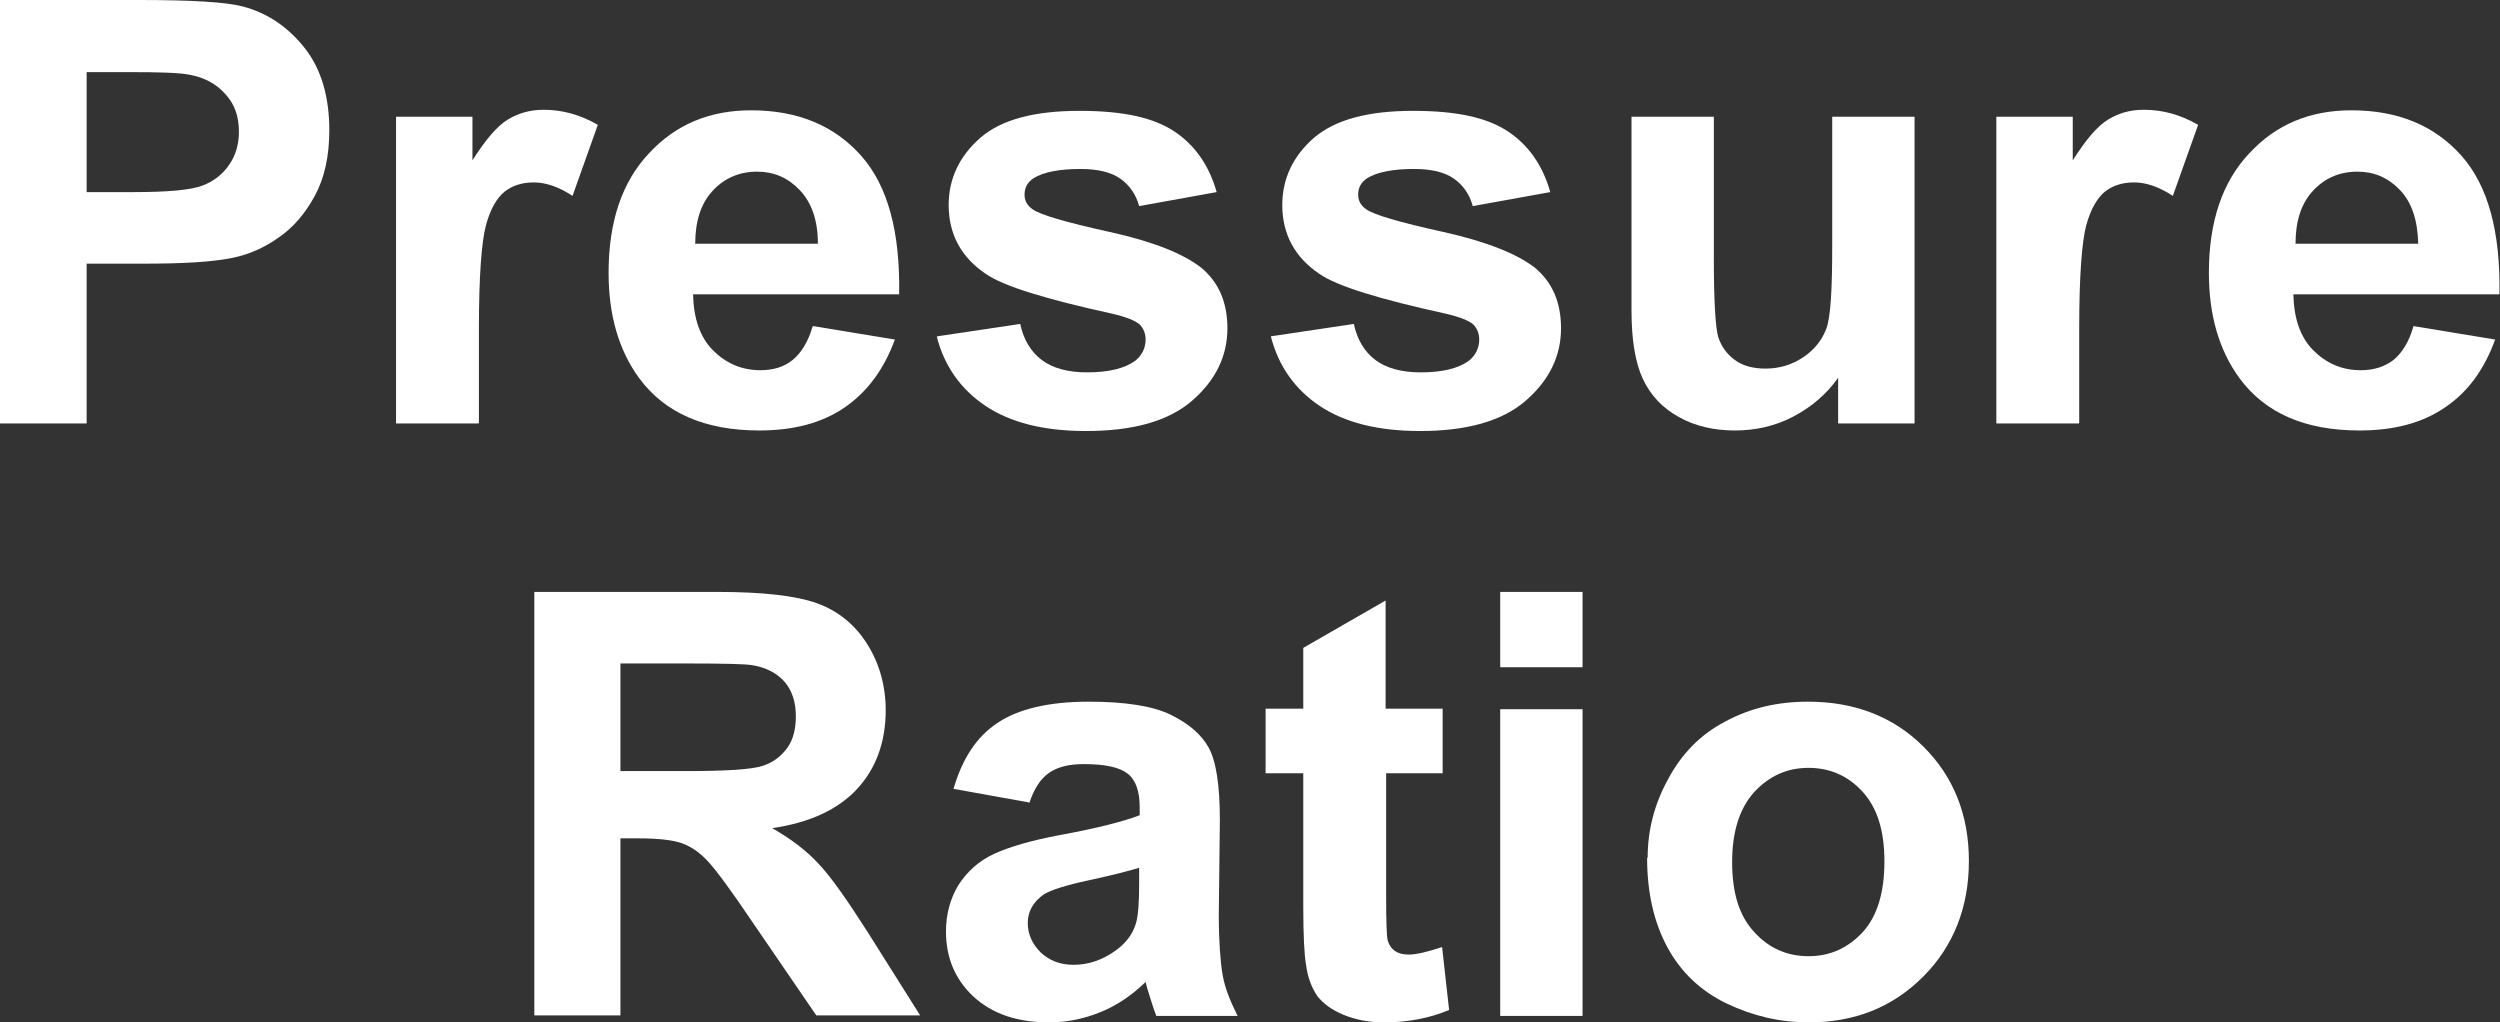
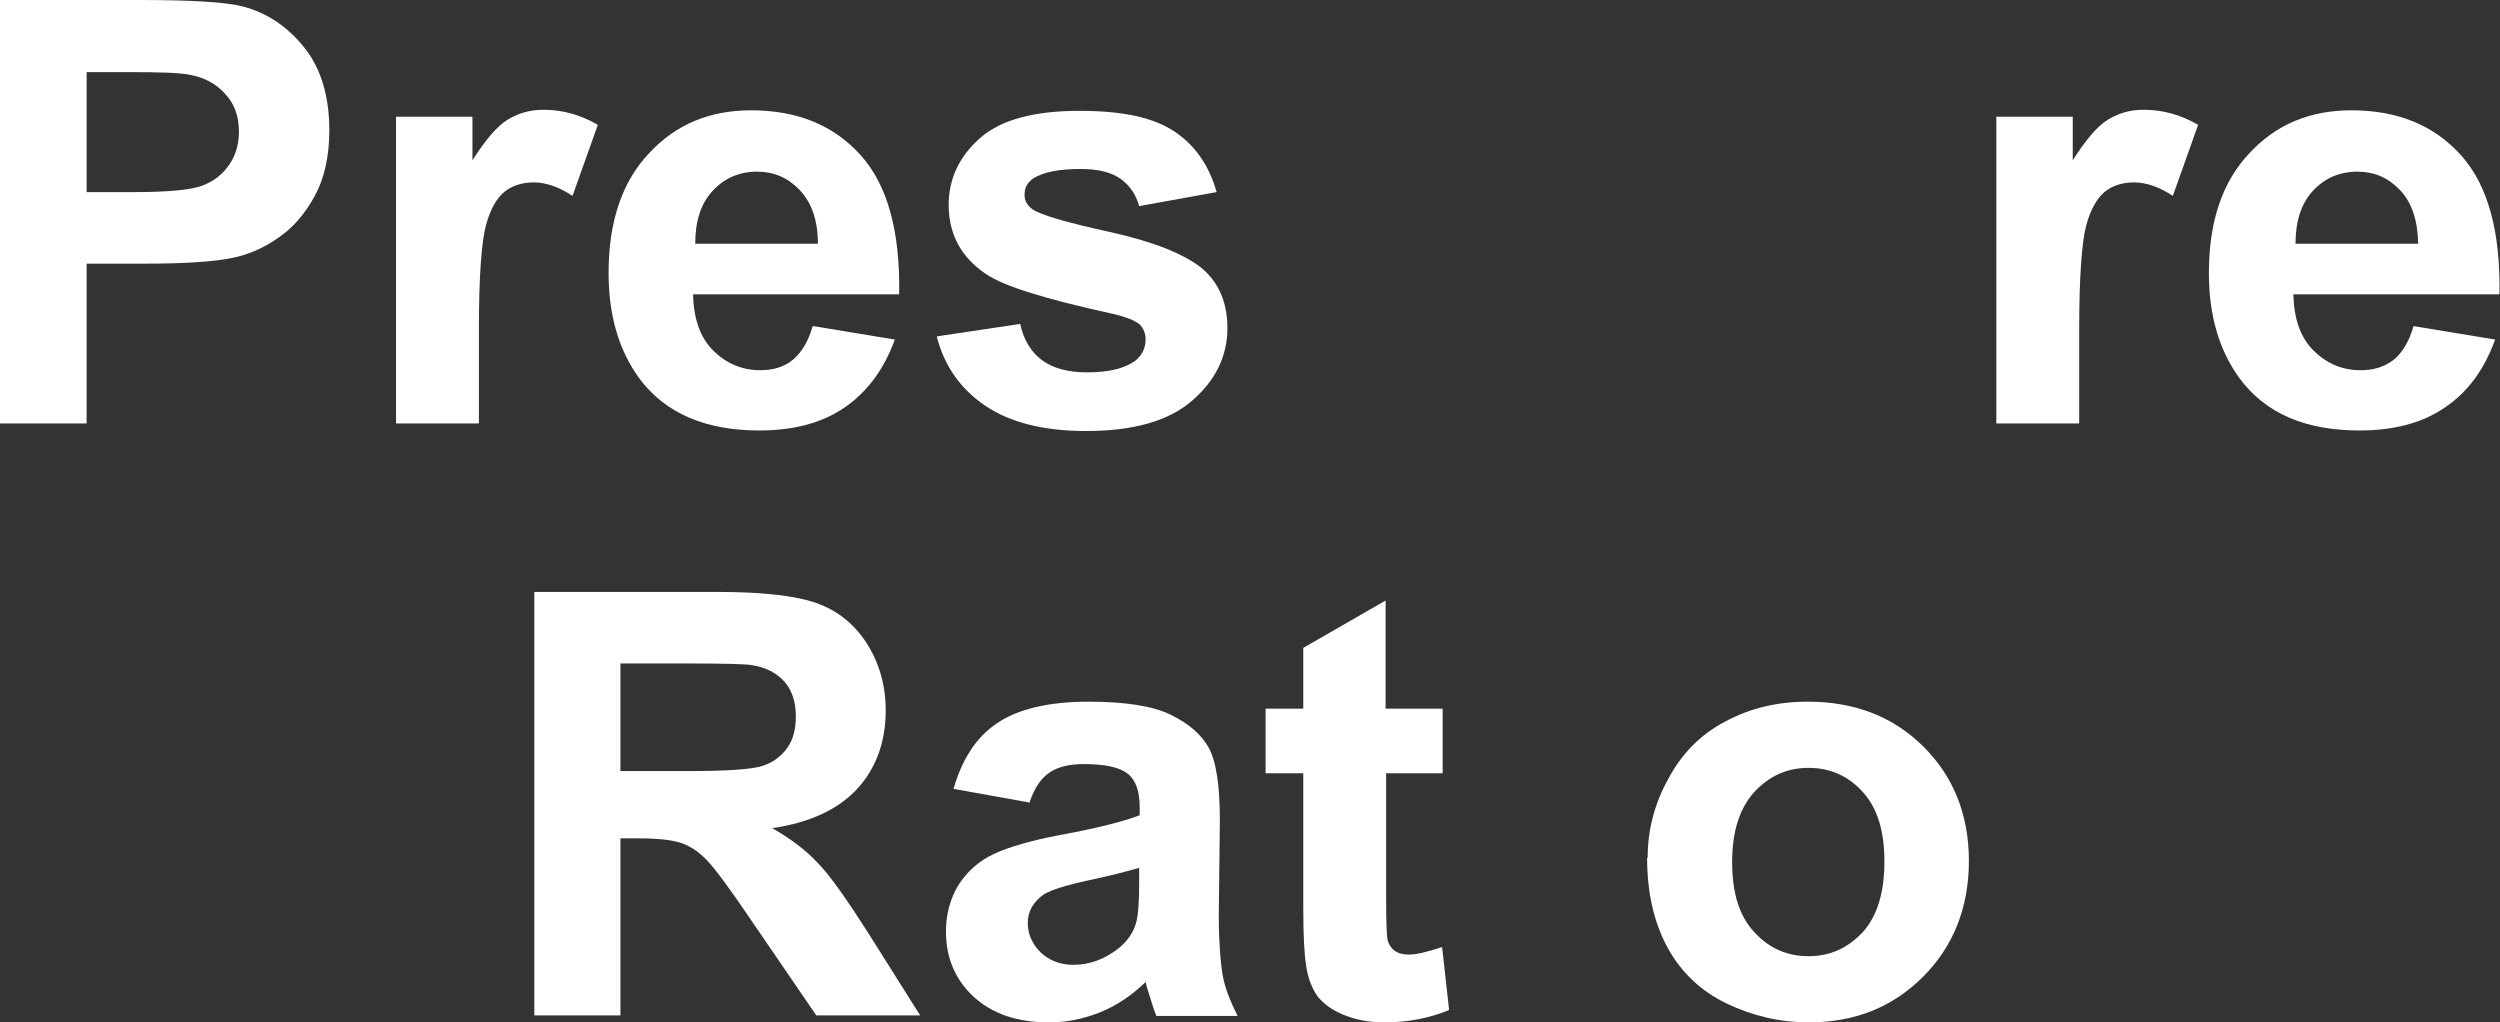
<svg xmlns="http://www.w3.org/2000/svg" id="_圖層_1" viewBox="0 0 46.46 19">
  <rect x="0" y="0" width="46.46" height="19" fill="#333333" stroke="none" />
  <defs>
    <style>.cls-1{fill:#fff;}</style>
  </defs>
  <path class="cls-1" d="M0,7.87V0H2.59c.98,0,1.62,.04,1.92,.12,.46,.12,.84,.38,1.15,.77s.46,.91,.46,1.53c0,.48-.09,.89-.27,1.22s-.4,.59-.68,.78c-.27,.19-.55,.31-.84,.37-.38,.08-.94,.11-1.67,.11H1.61v2.97H0ZM1.61,1.33V3.57h.88c.63,0,1.06-.04,1.27-.12,.21-.08,.38-.21,.5-.39,.12-.17,.18-.38,.18-.61,0-.29-.08-.52-.26-.71-.17-.19-.39-.3-.65-.35-.19-.04-.58-.05-1.16-.05h-.78Z" />
  <path class="cls-1" d="M8.89,7.87h-1.53V2.17h1.42v.81c.24-.38,.46-.64,.66-.76s.42-.18,.66-.18c.35,0,.68,.09,1.01,.28l-.47,1.32c-.26-.17-.5-.25-.72-.25s-.4,.06-.54,.17c-.15,.12-.27,.33-.35,.63s-.13,.94-.13,1.91v1.76Z" />
  <path class="cls-1" d="M15.11,6.06l1.52,.25c-.2,.55-.51,.97-.93,1.26-.42,.29-.95,.43-1.59,.43-1,0-1.75-.32-2.23-.97-.38-.52-.57-1.17-.57-1.96,0-.95,.25-1.69,.75-2.22,.5-.54,1.13-.8,1.9-.8,.86,0,1.54,.28,2.04,.84,.5,.56,.73,1.42,.71,2.58h-3.83c.01,.45,.13,.8,.37,1.04s.53,.37,.88,.37c.24,0,.44-.06,.6-.19,.16-.13,.29-.34,.37-.62Zm.09-1.53c0-.44-.12-.77-.34-1-.22-.23-.48-.34-.79-.34-.33,0-.61,.12-.83,.36-.22,.24-.32,.57-.32,.98h2.29Z" />
  <path class="cls-1" d="M17.42,6.25l1.54-.23c.06,.29,.2,.52,.4,.67,.2,.15,.48,.23,.84,.23,.4,0,.69-.07,.89-.21,.13-.1,.2-.24,.2-.4,0-.11-.04-.21-.11-.28-.08-.07-.25-.14-.51-.2-1.23-.27-2.02-.51-2.35-.74-.46-.31-.69-.74-.69-1.28,0-.49,.2-.91,.59-1.25s1.01-.5,1.84-.5,1.38,.13,1.76,.38c.38,.25,.65,.63,.79,1.13l-1.44,.26c-.06-.22-.18-.39-.35-.51-.17-.12-.42-.18-.74-.18-.4,0-.69,.06-.87,.17-.12,.08-.17,.18-.17,.31,0,.11,.05,.2,.15,.27,.14,.1,.61,.24,1.43,.42s1.38,.41,1.71,.67c.32,.27,.48,.64,.48,1.12,0,.52-.22,.97-.66,1.35-.44,.38-1.1,.56-1.97,.56-.79,0-1.41-.16-1.87-.47s-.76-.74-.9-1.28Z" />
-   <path class="cls-1" d="M23.62,6.25l1.54-.23c.06,.29,.2,.52,.4,.67s.48,.23,.84,.23c.4,0,.69-.07,.89-.21,.13-.1,.2-.24,.2-.4,0-.11-.04-.21-.11-.28-.08-.07-.25-.14-.51-.2-1.23-.27-2.02-.51-2.35-.74-.46-.31-.69-.74-.69-1.28,0-.49,.2-.91,.59-1.25,.4-.34,1.01-.5,1.84-.5s1.38,.13,1.76,.38c.38,.25,.65,.63,.79,1.13l-1.44,.26c-.06-.22-.18-.39-.35-.51-.17-.12-.42-.18-.74-.18-.4,0-.69,.06-.87,.17-.12,.08-.17,.18-.17,.31,0,.11,.05,.2,.15,.27,.14,.1,.61,.24,1.43,.42,.81,.18,1.38,.41,1.71,.67,.32,.27,.48,.64,.48,1.12,0,.52-.22,.97-.66,1.35-.44,.38-1.1,.56-1.96,.56-.79,0-1.41-.16-1.87-.47s-.76-.74-.9-1.28Z" />
-   <path class="cls-1" d="M34.16,7.87v-.85c-.21,.3-.49,.54-.83,.72-.34,.18-.71,.26-1.09,.26s-.74-.08-1.04-.25c-.31-.17-.53-.41-.67-.71-.14-.3-.21-.73-.21-1.26V2.17h1.53v2.62c0,.8,.03,1.29,.08,1.47,.06,.18,.16,.32,.31,.43s.34,.16,.57,.16c.26,0,.49-.07,.7-.21s.35-.32,.43-.53c.08-.21,.11-.72,.11-1.54V2.17h1.53V7.87h-1.42Z" />
  <path class="cls-1" d="M38.63,7.87h-1.53V2.17h1.42v.81c.24-.38,.46-.64,.66-.76s.41-.18,.66-.18c.35,0,.68,.09,1.01,.28l-.47,1.32c-.26-.17-.5-.25-.72-.25s-.4,.06-.54,.17-.27,.33-.35,.63c-.08,.3-.13,.94-.13,1.91v1.76Z" />
  <path class="cls-1" d="M44.85,6.06l1.52,.25c-.2,.55-.5,.97-.93,1.26-.42,.29-.95,.43-1.59,.43-1.01,0-1.75-.32-2.23-.97-.38-.52-.57-1.17-.57-1.96,0-.95,.25-1.69,.75-2.22,.5-.54,1.13-.8,1.9-.8,.86,0,1.54,.28,2.04,.84,.5,.56,.73,1.42,.71,2.58h-3.83c.01,.45,.13,.8,.37,1.04s.53,.37,.88,.37c.24,0,.44-.06,.61-.19,.16-.13,.29-.34,.37-.62Zm.09-1.53c-.01-.44-.12-.77-.34-1-.22-.23-.48-.34-.79-.34-.33,0-.61,.12-.83,.36-.22,.24-.32,.57-.32,.98h2.29Z" />
  <path class="cls-1" d="M9.93,18.87v-7.87h3.39c.85,0,1.47,.07,1.86,.21s.7,.39,.93,.75,.35,.78,.35,1.24c0,.59-.18,1.08-.53,1.46s-.88,.63-1.58,.73c.35,.2,.64,.42,.86,.66,.23,.24,.53,.67,.92,1.28l.97,1.54h-1.93l-1.17-1.71c-.41-.61-.7-1-.85-1.16s-.31-.27-.48-.33c-.17-.06-.44-.09-.81-.09h-.33v3.29h-1.61Zm1.61-4.54h1.19c.77,0,1.25-.03,1.45-.1,.19-.06,.34-.18,.45-.33s.16-.35,.16-.59c0-.26-.07-.48-.21-.64s-.35-.27-.61-.31c-.13-.02-.52-.03-1.18-.03h-1.26v2Z" />
  <path class="cls-1" d="M19.11,14.91l-1.39-.25c.16-.55,.42-.96,.81-1.22,.38-.26,.95-.4,1.7-.4,.68,0,1.19,.08,1.52,.24s.57,.36,.71,.61,.21,.7,.21,1.35l-.02,1.76c0,.5,.03,.87,.07,1.11s.14,.49,.28,.77h-1.51c-.04-.1-.09-.25-.15-.45-.03-.09-.04-.15-.05-.18-.26,.25-.54,.44-.84,.56-.3,.12-.61,.19-.95,.19-.6,0-1.06-.16-1.41-.48-.34-.32-.51-.72-.51-1.21,0-.32,.08-.61,.23-.86,.16-.25,.38-.45,.66-.58,.28-.13,.69-.25,1.22-.35,.71-.13,1.21-.26,1.49-.37v-.15c0-.29-.07-.5-.22-.62-.15-.12-.42-.18-.82-.18-.27,0-.48,.05-.64,.16s-.28,.29-.37,.56Zm2.05,1.22c-.2,.06-.51,.14-.93,.23-.42,.09-.7,.18-.83,.26-.2,.14-.3,.32-.3,.53s.08,.39,.24,.55c.16,.15,.36,.23,.61,.23,.28,0,.54-.09,.79-.27,.19-.14,.31-.3,.37-.5,.04-.13,.06-.37,.06-.74v-.3Z" />
  <path class="cls-1" d="M26.81,13.17v1.2h-1.05v2.3c0,.47,.01,.74,.03,.81s.06,.14,.13,.19c.07,.05,.16,.07,.26,.07,.14,0,.35-.05,.62-.14l.13,1.17c-.36,.15-.76,.23-1.21,.23-.28,0-.53-.05-.75-.14-.22-.09-.38-.21-.49-.35-.1-.15-.18-.34-.21-.59-.03-.17-.05-.53-.05-1.06v-2.49h-.7v-1.2h.7v-1.13l1.53-.88v2.01h1.05Z" />
-   <path class="cls-1" d="M27.88,12.4v-1.4h1.53v1.4h-1.53Zm0,6.48v-5.7h1.53v5.7h-1.53Z" />
  <path class="cls-1" d="M30.62,15.94c0-.5,.12-.99,.38-1.46,.25-.47,.6-.83,1.06-1.07,.46-.25,.97-.37,1.54-.37,.87,0,1.59,.28,2.15,.84s.84,1.27,.84,2.12-.28,1.58-.85,2.15-1.27,.85-2.13,.85c-.53,0-1.04-.12-1.52-.35s-.85-.58-1.1-1.04c-.25-.46-.38-1.01-.38-1.67Zm1.57,.08c0,.57,.13,1,.41,1.3,.27,.3,.61,.45,1.01,.45s.73-.15,1.01-.45c.27-.3,.4-.74,.4-1.31s-.13-.99-.4-1.29c-.27-.3-.61-.45-1.01-.45s-.73,.15-1.01,.45c-.27,.3-.41,.73-.41,1.3Z" />
</svg>